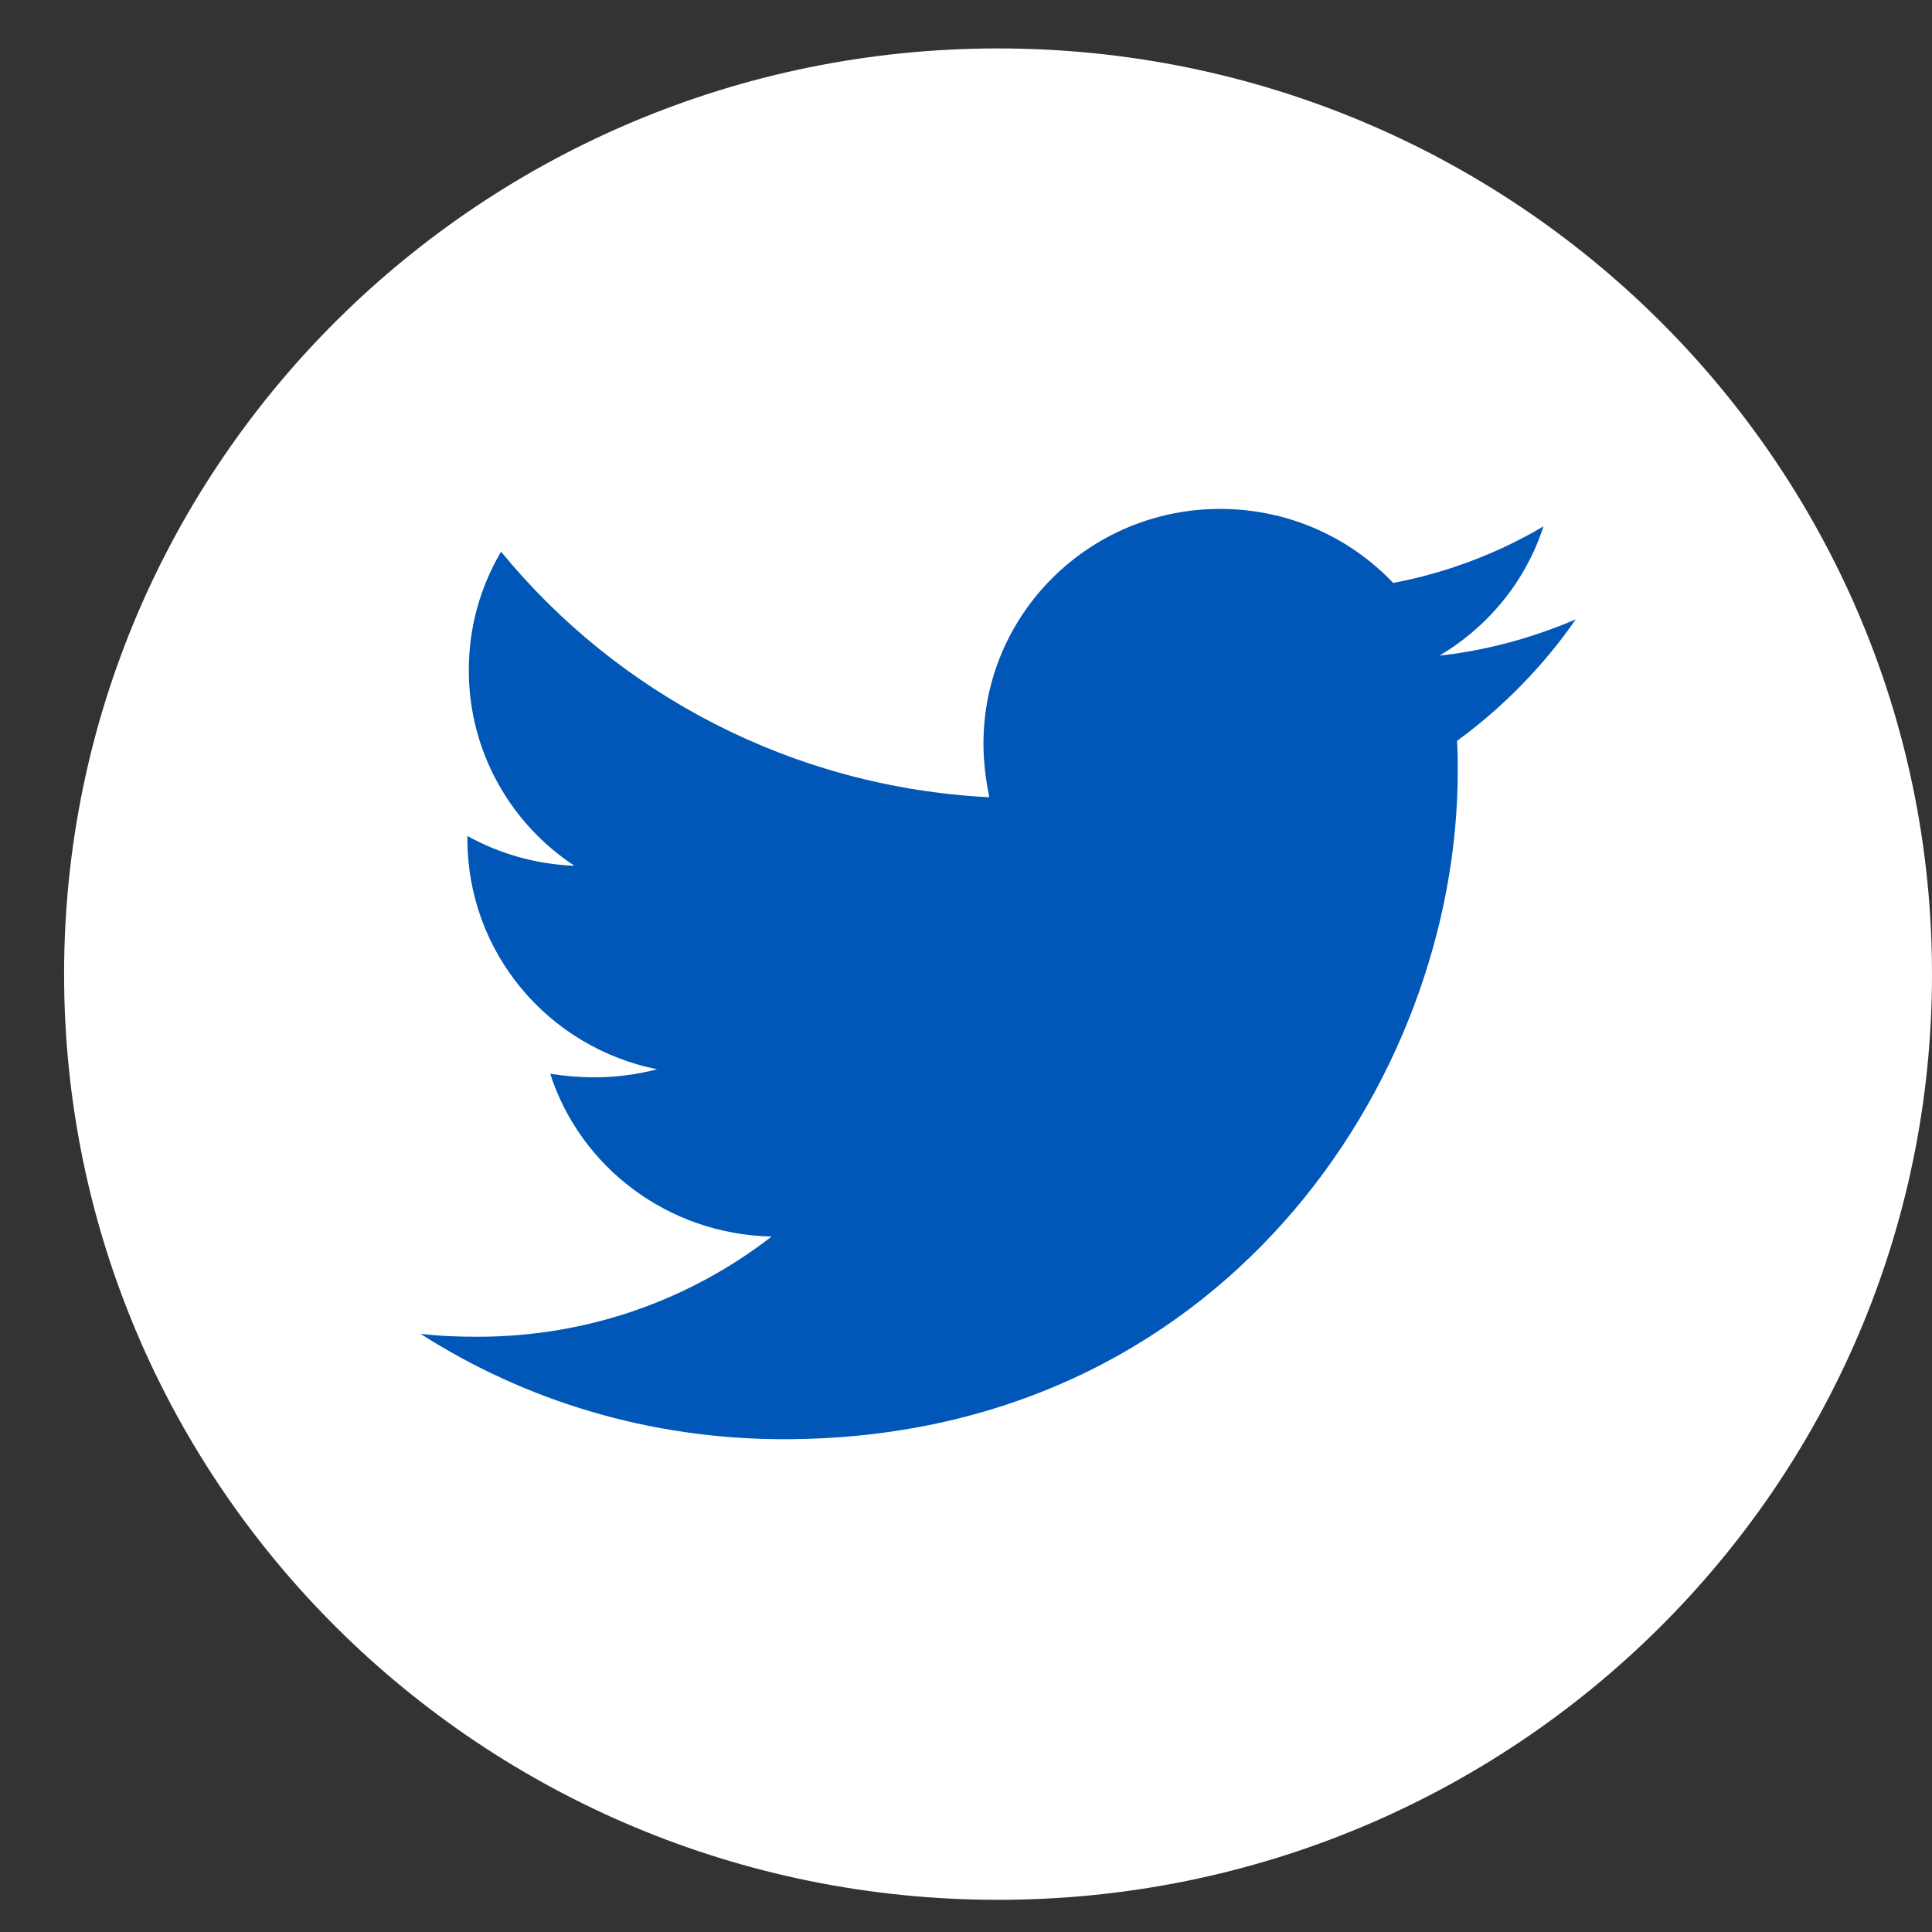
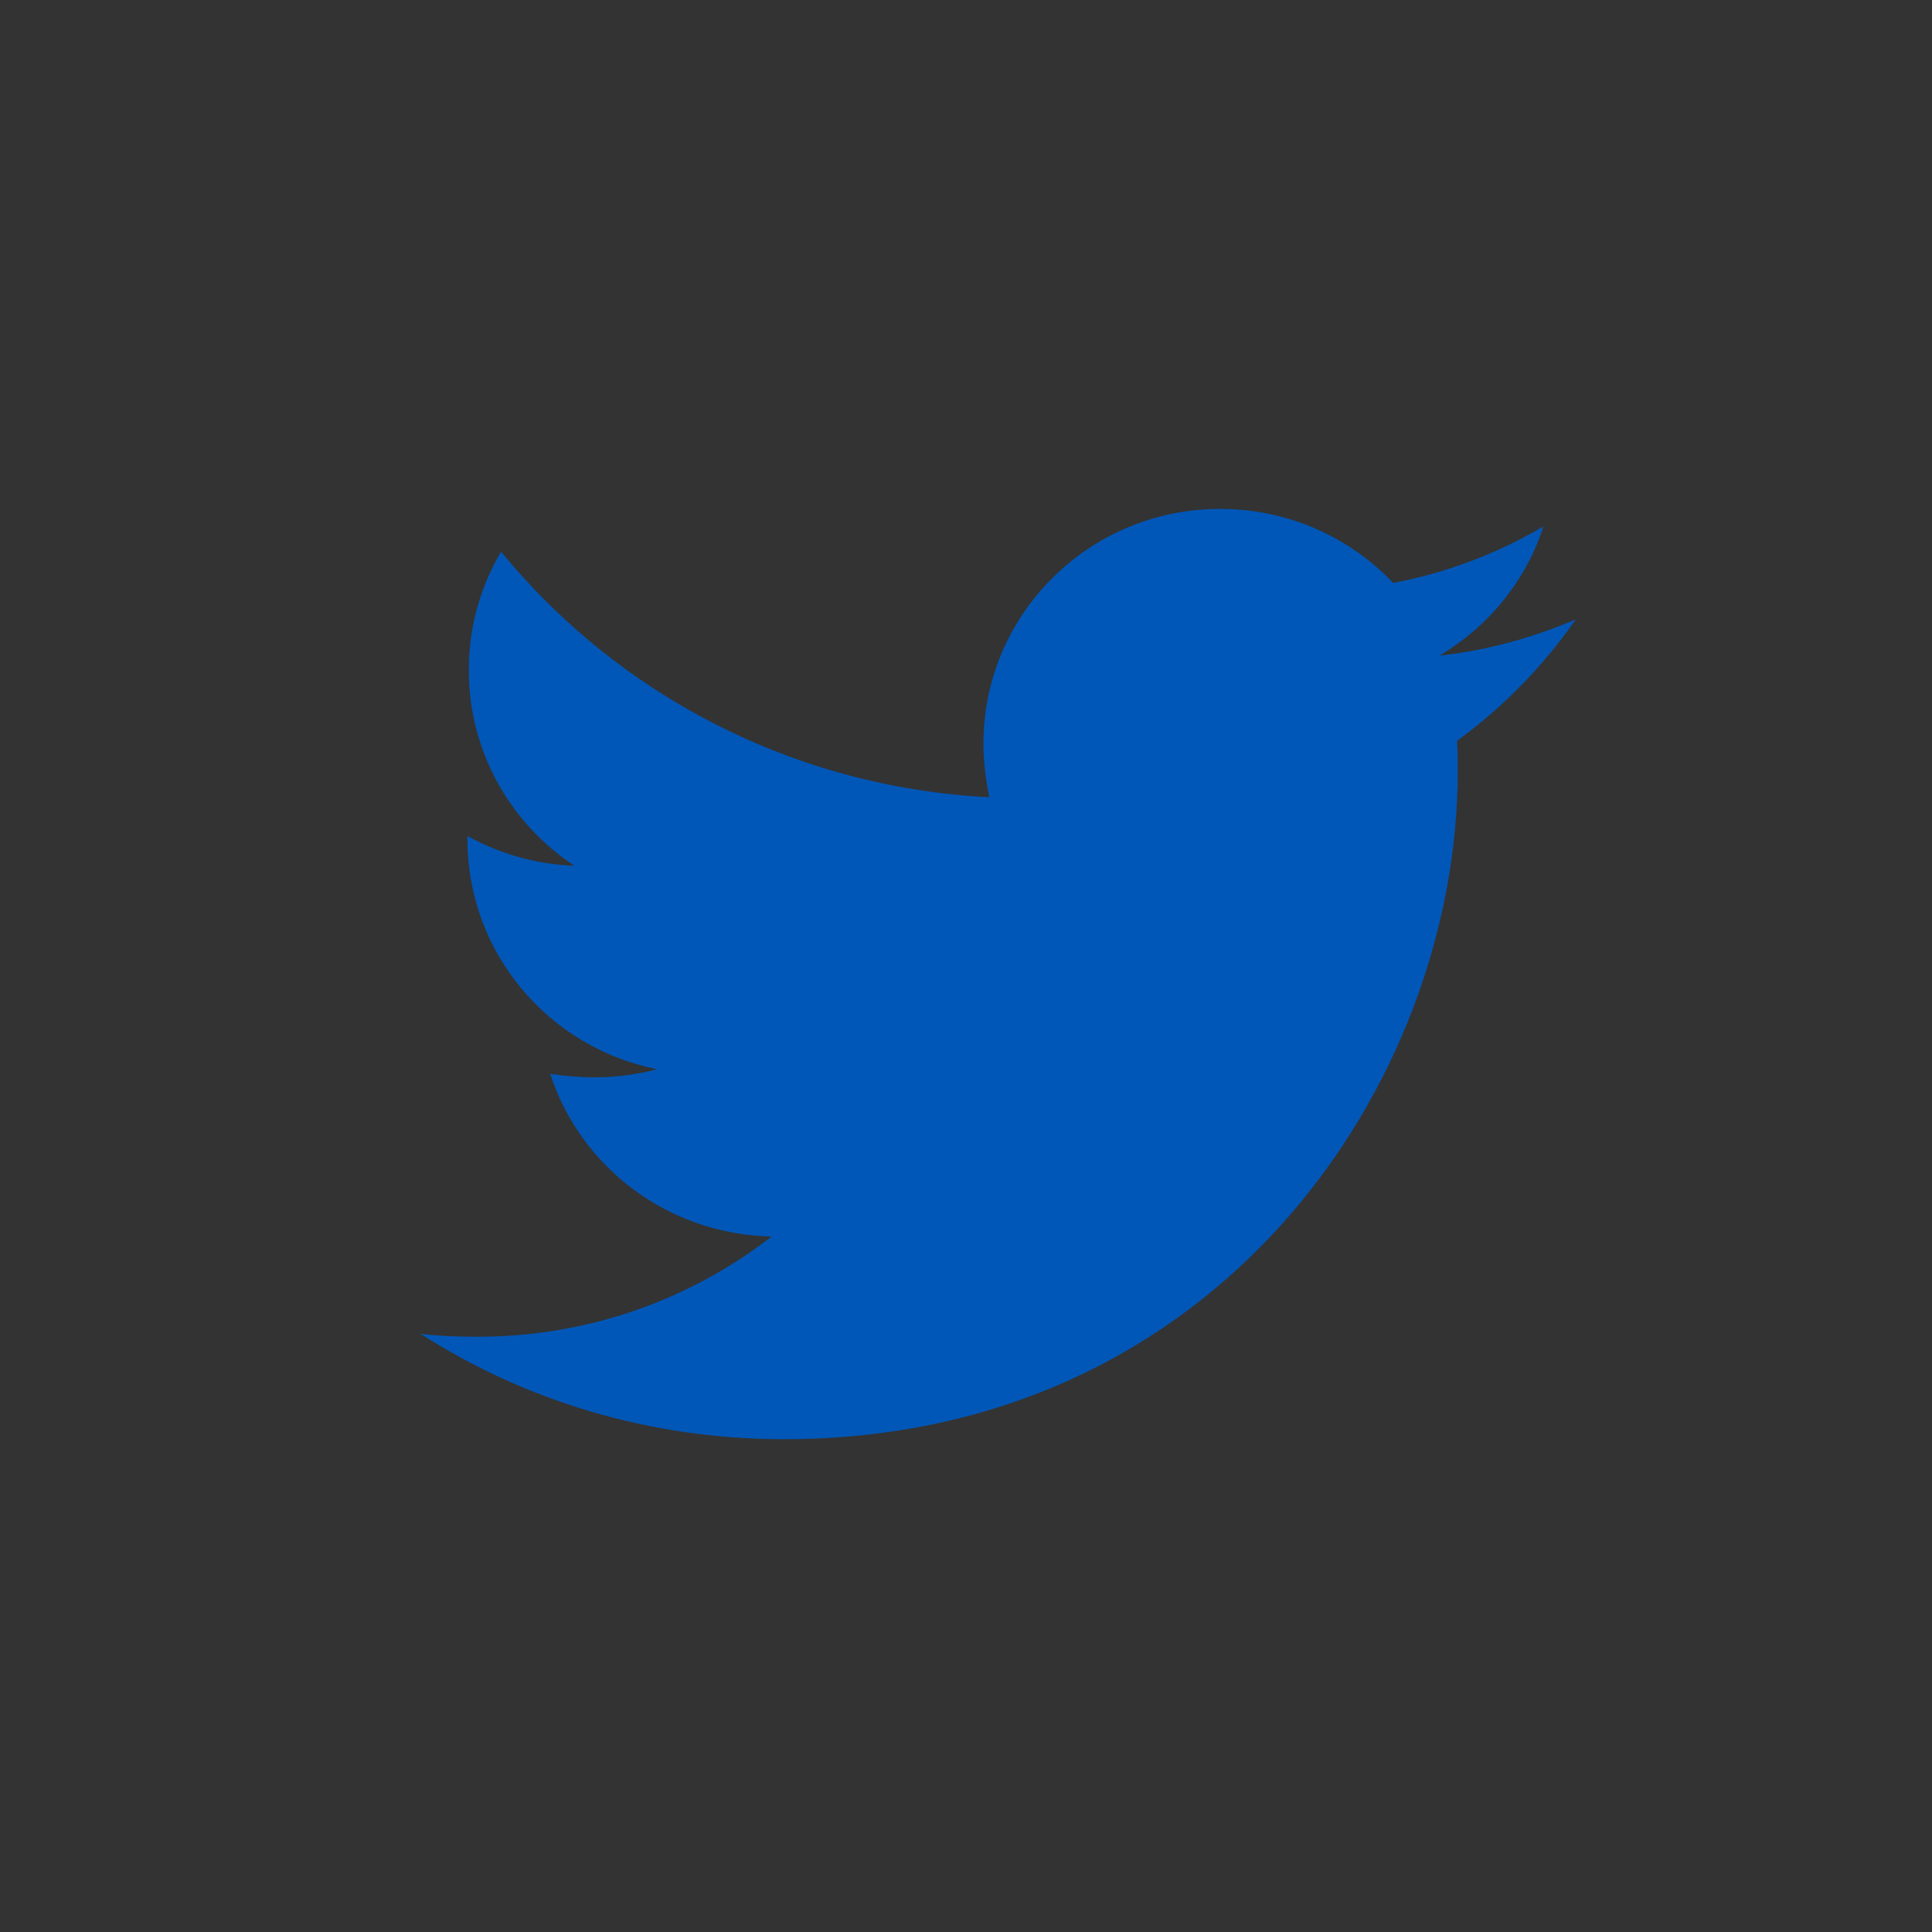
<svg xmlns="http://www.w3.org/2000/svg" width="29" height="29" viewBox="0 0 29 29" fill="none">
  <rect x="0" y="0" width="29" height="29" fill="#333333" stroke="none" />
-   <path d="M14.981 28.517C22.723 28.517 29 22.296 29 14.622C29 6.948 22.723 0.727 14.981 0.727C7.238 0.727 0.962 6.948 0.962 14.622C0.962 22.296 7.238 28.517 14.981 28.517Z" fill="white" />
  <path d="M21.871 11.122C21.881 11.274 21.881 11.428 21.881 11.579C21.881 16.235 18.304 21.603 11.767 21.603C9.752 21.603 7.883 21.026 6.312 20.021C6.596 20.055 6.874 20.065 7.169 20.065C8.832 20.065 10.359 19.508 11.582 18.561C10.02 18.527 8.709 17.514 8.259 16.118C8.479 16.152 8.7 16.171 8.929 16.171C9.247 16.171 9.566 16.128 9.864 16.05C8.235 15.724 7.016 14.305 7.016 12.592V12.549C7.49 12.81 8.038 12.975 8.621 12.995C7.663 12.363 7.037 11.282 7.037 10.06C7.037 9.406 7.213 8.805 7.521 8.281C9.272 10.419 11.899 11.817 14.85 11.967C14.796 11.705 14.762 11.434 14.762 11.161C14.762 9.221 16.347 7.639 18.315 7.639C19.337 7.639 20.263 8.066 20.912 8.75C21.715 8.599 22.487 8.304 23.168 7.901C22.904 8.72 22.342 9.405 21.607 9.841C22.321 9.764 23.015 9.57 23.653 9.297C23.168 9.995 22.562 10.617 21.871 11.12V11.122Z" fill="#0057B8" />
</svg>